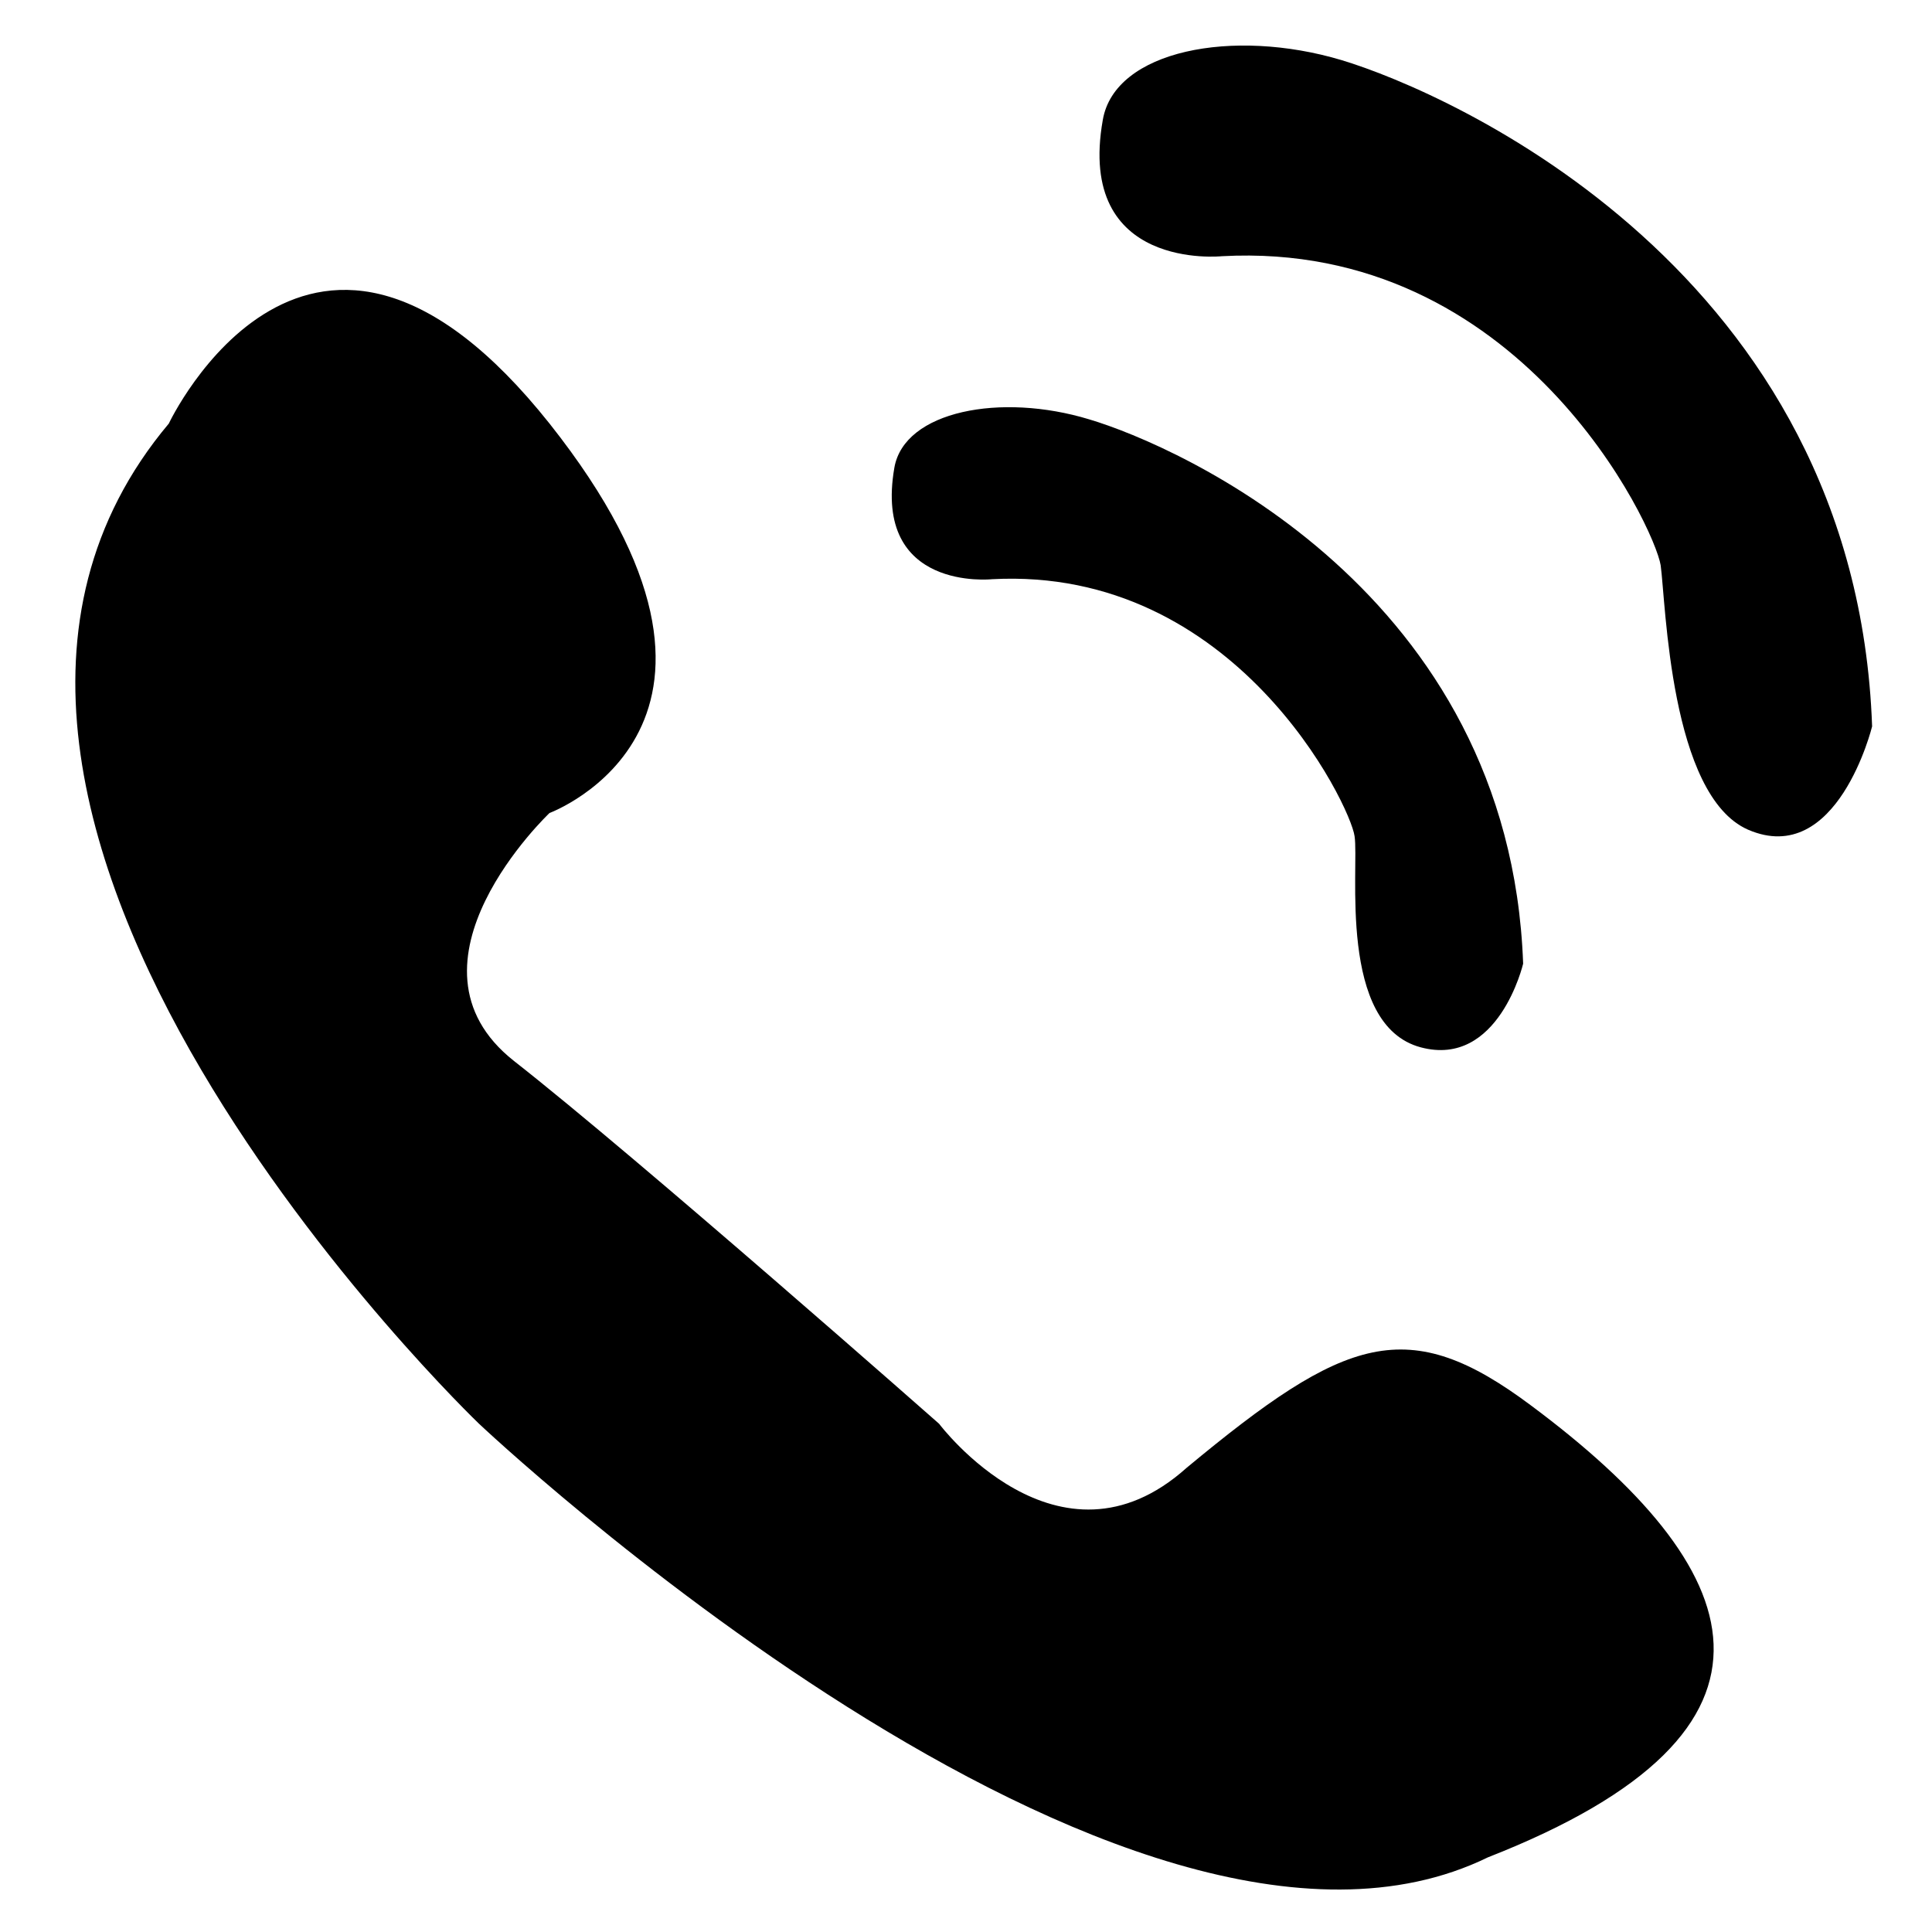
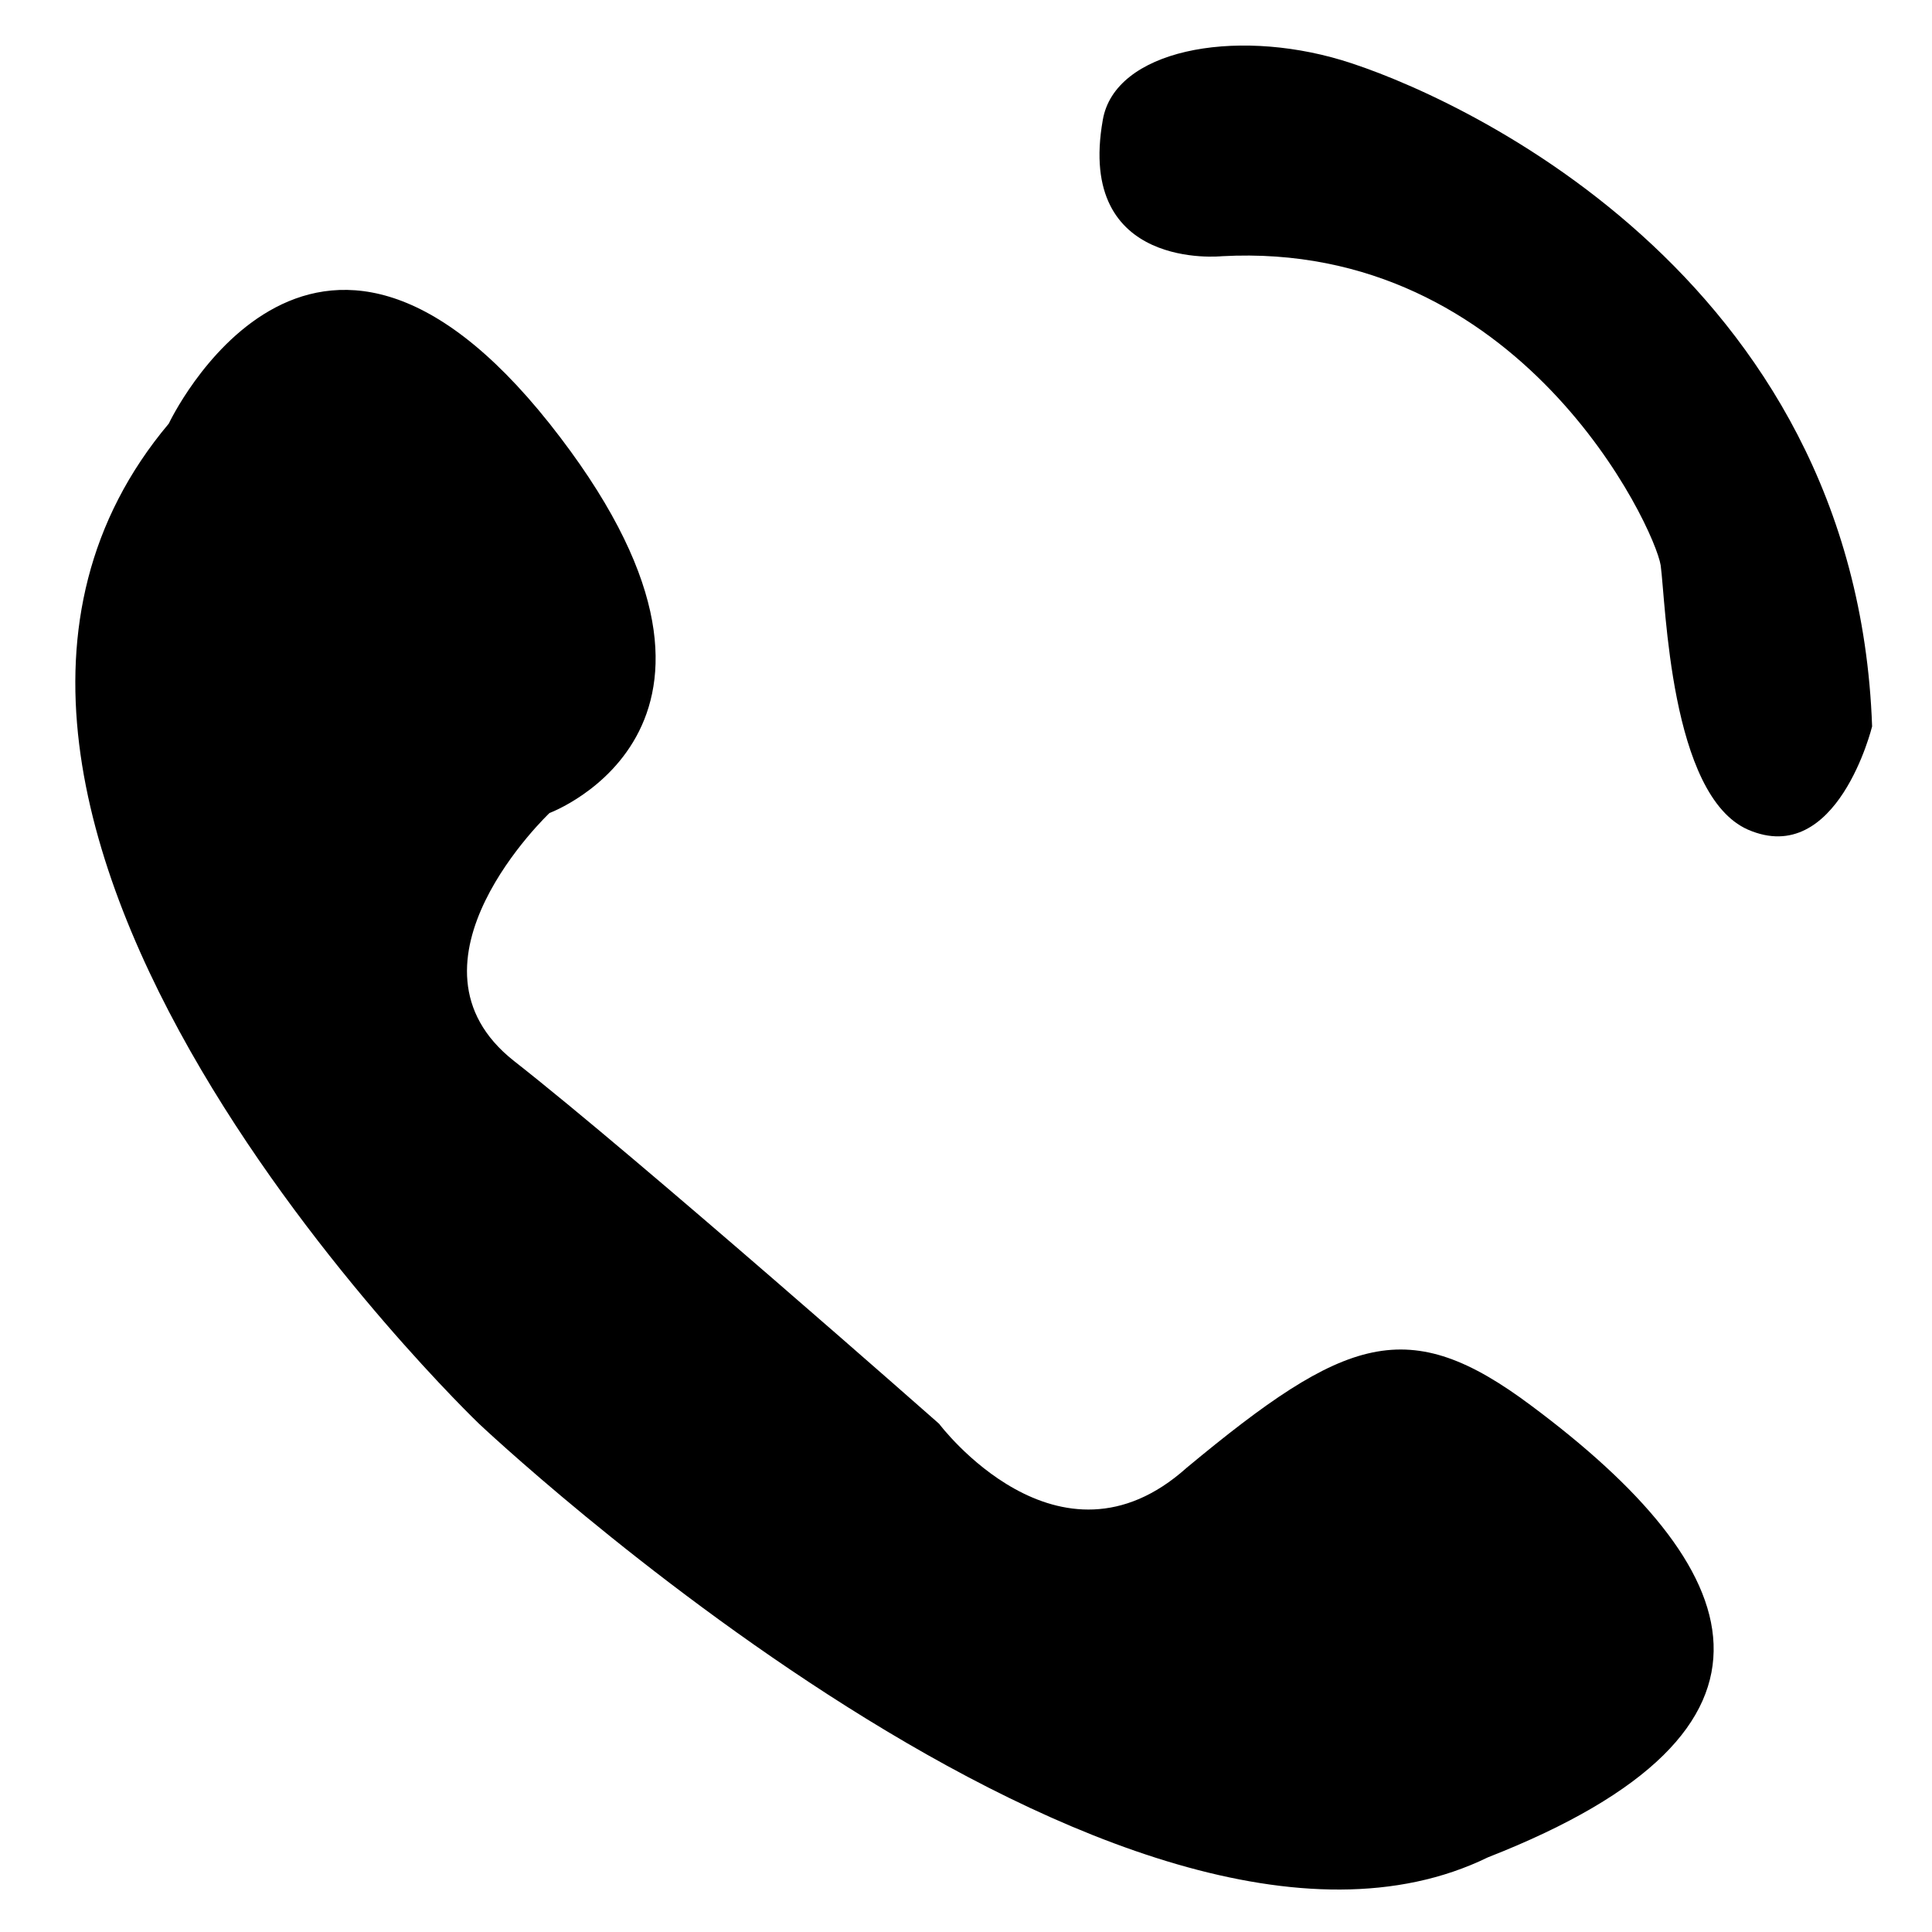
<svg xmlns="http://www.w3.org/2000/svg" t="1612664718037" class="icon" viewBox="0 0 1024 1024" version="1.1" p-id="7916" width="200" height="200">
  <defs>
    <style type="text/css" />
  </defs>
-   <path d="M89.472 224.502c0 0 75.008-159.424 201.792 0 126.528 159.616 0 206.4 0 206.4s-84.352 79.808-18.816 131.456c65.664 51.456 225.28 192.256 225.28 192.256s63.232 84.288 131.2 23.36c84.48-70.144 117.312-81.984 182.912-32.768 114.496 85.376 150.272 171.264-23.232 239.232-192.384 93.824-534.784-229.888-534.784-229.888s-337.856-323.648-164.352-530.048zM525.76 306.997c0 0-63.232 6.72-51.712-59.2 5.312-29.952 56.32-39.808 103.232-25.536 47.168 14.016 222.912 91.392 230.016 288.512 0 0-12.992 55.296-54.208 44.352-44.288-11.776-32.64-95.616-35.136-111.936-2.24-16.384-63.104-143.168-192.192-136.192zM647.616 135.797c0 0-77.376 8.064-63.104-72.256 6.336-36.864 68.928-48.896 126.528-31.68 57.408 17.28 272.704 112 281.216 353.152 0 0-18.432 75.264-65.792 54.72-41.408-18.24-43.52-120-46.272-140.096-3.136-20.096-74.304-172.48-232.576-163.84z" p-id="7917" />
+   <path d="M89.472 224.502c0 0 75.008-159.424 201.792 0 126.528 159.616 0 206.4 0 206.4s-84.352 79.808-18.816 131.456c65.664 51.456 225.28 192.256 225.28 192.256s63.232 84.288 131.2 23.36c84.48-70.144 117.312-81.984 182.912-32.768 114.496 85.376 150.272 171.264-23.232 239.232-192.384 93.824-534.784-229.888-534.784-229.888s-337.856-323.648-164.352-530.048zM525.76 306.997zM647.616 135.797c0 0-77.376 8.064-63.104-72.256 6.336-36.864 68.928-48.896 126.528-31.68 57.408 17.28 272.704 112 281.216 353.152 0 0-18.432 75.264-65.792 54.72-41.408-18.24-43.52-120-46.272-140.096-3.136-20.096-74.304-172.48-232.576-163.84z" p-id="7917" />
</svg>